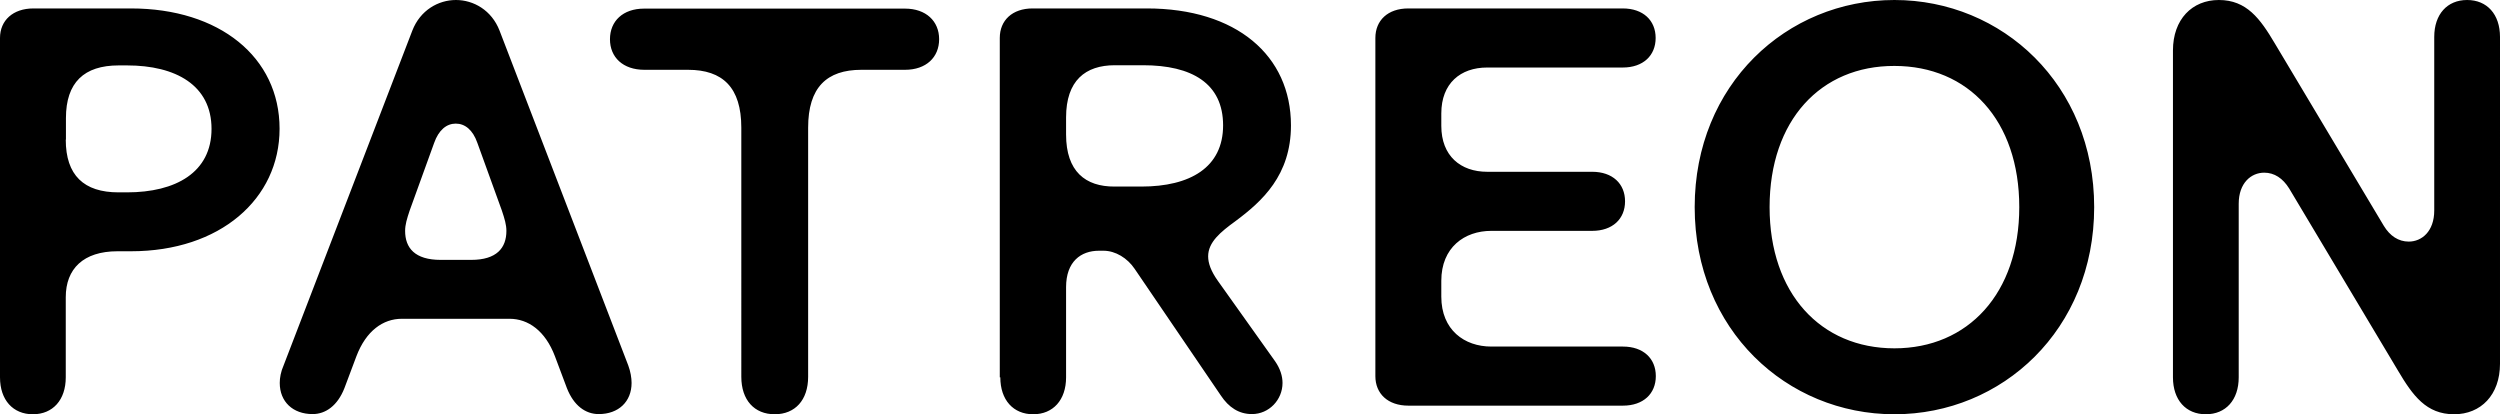
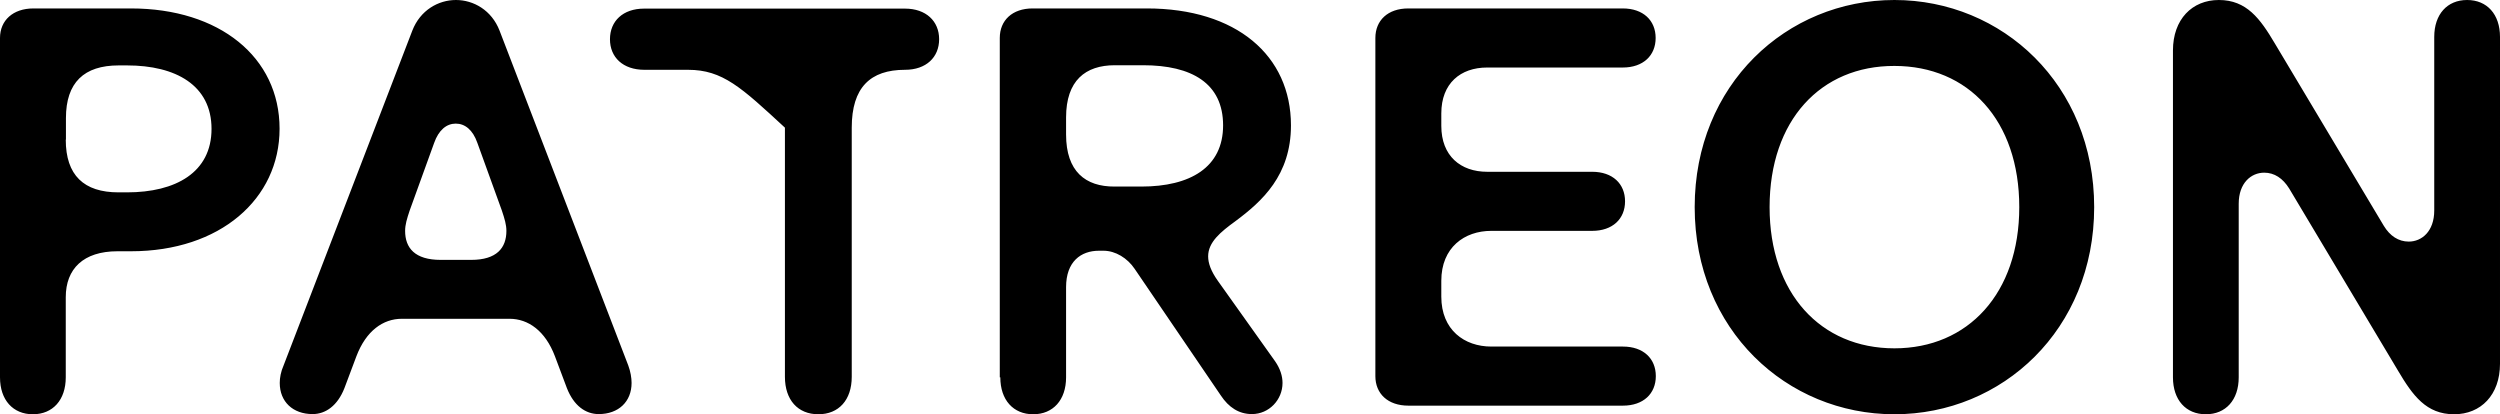
<svg xmlns="http://www.w3.org/2000/svg" xmlns:ns1="http://sodipodi.sourceforge.net/DTD/sodipodi-0.dtd" xmlns:ns2="http://www.inkscape.org/namespaces/inkscape" version="1.1" id="Layer_1" x="0px" y="0px" viewBox="0 0 1421.8 235.6" xml:space="preserve" ns1:docname="Patreon logo (2023).svg" width="1421.8" height="235.6" ns2:version="1.3 (0e150ed6c4, 2023-07-21)">
  <defs id="defs1" />
-   <path d="M 0,21.6 C 0,11.6 7.4,4.8 19,4.8 h 55.5 c 50.3,0 84.5,27.7 84.5,68.4 0,40 -33.9,69.7 -84.5,69.7 h -7.7 c -19.4,0 -29.4,10 -29.4,26.1 v 45.6 c 0,12.9 -7.4,21 -18.7,21 C 7.4,235.6 0,227.5 0,214.6 Z m 37.4,57.8 c 0,20.3 10.3,30 30,30 h 4.8 c 27.7,0 48.1,-11.3 48.1,-36.1 0,-24.8 -20.3,-36.1 -48.1,-36.1 h -4.7 c -19.7,0 -30,9.7 -30,30 v 12.2 z m 121.7,138.4 c 0,10.6 7.4,17.7 18.7,17.7 7.4,0 14.2,-4.8 18.1,-14.8 l 6.8,-18.1 c 5.5,-14.5 15.2,-21.3 25.8,-21.3 h 61.3 c 10.6,0 20.3,6.8 25.8,21.3 l 6.8,18.1 c 3.9,10 10.6,14.8 18.1,14.8 11.3,0 18.7,-7.1 18.7,-17.7 0,-2.9 -0.6,-6.5 -1.9,-10 L 284.1,17.4 C 279.6,5.8 269.3,0 259.3,0 249.3,0 239,5.8 234.5,17.4 l -73.2,190.4 c -1.6,3.6 -2.2,7.1 -2.2,10 z m 71.3,-86.5 c 0,-3.5 1,-6.8 2.6,-11.6 l 13.9,-38.4 c 2.6,-7.4 7.1,-11 12.3,-11 5.2,0 9.7,3.5 12.3,11 l 13.9,38.4 c 1.6,4.8 2.6,8.1 2.6,11.6 0,9.7 -5.5,16.5 -20,16.5 h -17.4 c -14.7,0 -20.2,-6.8 -20.2,-16.5 z m 116.5,-109 c 0,-10.3 7.4,-17.4 19.4,-17.4 h 148.4 c 11.9,0 19.4,7.1 19.4,17.4 0,10.3 -7.4,17.4 -19.4,17.4 h -24.8 c -19.7,0 -30.3,10 -30.3,32.9 v 141.7 c 0,13.2 -7.4,21.3 -19,21.3 -11.6,0 -19,-8.1 -19,-21.3 V 72.6 C 421.6,49.7 411,39.7 391.3,39.7 h -24.8 c -12.2,0 -19.6,-7.1 -19.6,-17.4 z m 222,192.3 c 0,12.9 7.4,21 18.7,21 11.3,0 18.7,-8.1 18.7,-21 v -51.3 c 0,-14.5 8.4,-20.7 18.7,-20.7 h 2.6 c 6.8,0 13.6,4.2 17.7,10.3 l 49,72 c 4.5,6.8 10.3,10.6 17.7,10.6 9.7,0 17.4,-8.1 17.4,-17.7 0,-3.9 -1.3,-8.1 -4.2,-12.3 l -32.6,-45.8 c -3.9,-5.5 -5.5,-10 -5.5,-13.9 0,-8.1 7.1,-13.9 15.5,-20 15.2,-11.3 31.6,-26.1 31.6,-54.5 0,-39.7 -31,-66.5 -82,-66.5 h -64.9 c -11.6,0 -18.7,6.8 -18.7,16.8 v 193 z M 606.3,76.5 v -9.7 c 0,-21 11,-29.7 27.7,-29.7 h 16.1 c 27.7,0 45.5,10.3 45.5,34.2 0,23.9 -18.7,34.8 -46.5,34.8 h -15.2 c -16.6,0.1 -27.6,-8.6 -27.6,-29.6 z M 782.2,213.9 V 21.6 c 0,-10 7.1,-16.8 18.7,-16.8 h 122 c 11.6,0 18.7,6.8 18.7,16.8 0,10 -7.1,16.8 -18.7,16.8 h -77.1 c -15.2,0 -26.1,9 -26.1,26.1 v 7.1 c 0,17.1 11,26.1 26.1,26.1 h 59.7 c 11.6,0 18.7,6.8 18.7,16.8 0,10 -7.1,16.8 -18.7,16.8 h -57.4 c -15.2,0 -28.4,9.4 -28.4,28.4 v 9 c 0,19 13.2,28.4 28.4,28.4 H 923 c 11.6,0 18.7,6.8 18.7,16.8 0,10 -7.1,16.8 -18.7,16.8 H 801 c -11.7,0 -18.8,-6.8 -18.8,-16.8 z M 963.8,117.8 C 963.8,48.1 1016.1,0 1077.4,0 c 61.3,0 113.6,48.1 113.6,117.8 0,69.7 -52.3,117.8 -113.6,117.8 -61.3,0 -113.6,-48.1 -113.6,-117.8 z m 42.6,0 c 0,49 29,80.3 71,80.3 41.9,0 71,-31.3 71,-80.3 0,-49.4 -29,-80.3 -71,-80.3 -41.9,-0.1 -71,30.9 -71,80.3 z m 229.4,96.8 c 0,12.9 7.4,21 18.7,21 11.3,0 18.7,-8.1 18.7,-21 v -98.7 c 0,-11.9 7.1,-17.7 14.5,-17.7 5.8,0 10.6,3.2 14.2,9 l 61.9,103.6 c 8.4,14.2 16.1,24.8 31.9,24.8 15.2,0 26.1,-11 26.1,-28.7 V 21 c 0,-12.9 -7.4,-21 -18.7,-21 -11.3,0 -18.7,8.1 -18.7,21 v 98.7 c 0,11.9 -7.1,17.7 -14.5,17.7 -5.8,0 -10.7,-3.2 -14.2,-9 L 1293.8,24.8 C 1285.4,10.6 1277.7,0 1261.9,0 c -15.2,0 -26.1,11 -26.1,28.7 z" id="path1" />
+   <path d="M 0,21.6 C 0,11.6 7.4,4.8 19,4.8 h 55.5 c 50.3,0 84.5,27.7 84.5,68.4 0,40 -33.9,69.7 -84.5,69.7 h -7.7 c -19.4,0 -29.4,10 -29.4,26.1 v 45.6 c 0,12.9 -7.4,21 -18.7,21 C 7.4,235.6 0,227.5 0,214.6 Z m 37.4,57.8 c 0,20.3 10.3,30 30,30 h 4.8 c 27.7,0 48.1,-11.3 48.1,-36.1 0,-24.8 -20.3,-36.1 -48.1,-36.1 h -4.7 c -19.7,0 -30,9.7 -30,30 v 12.2 z m 121.7,138.4 c 0,10.6 7.4,17.7 18.7,17.7 7.4,0 14.2,-4.8 18.1,-14.8 l 6.8,-18.1 c 5.5,-14.5 15.2,-21.3 25.8,-21.3 h 61.3 c 10.6,0 20.3,6.8 25.8,21.3 l 6.8,18.1 c 3.9,10 10.6,14.8 18.1,14.8 11.3,0 18.7,-7.1 18.7,-17.7 0,-2.9 -0.6,-6.5 -1.9,-10 L 284.1,17.4 C 279.6,5.8 269.3,0 259.3,0 249.3,0 239,5.8 234.5,17.4 l -73.2,190.4 c -1.6,3.6 -2.2,7.1 -2.2,10 z m 71.3,-86.5 c 0,-3.5 1,-6.8 2.6,-11.6 l 13.9,-38.4 c 2.6,-7.4 7.1,-11 12.3,-11 5.2,0 9.7,3.5 12.3,11 l 13.9,38.4 c 1.6,4.8 2.6,8.1 2.6,11.6 0,9.7 -5.5,16.5 -20,16.5 h -17.4 c -14.7,0 -20.2,-6.8 -20.2,-16.5 z m 116.5,-109 c 0,-10.3 7.4,-17.4 19.4,-17.4 h 148.4 c 11.9,0 19.4,7.1 19.4,17.4 0,10.3 -7.4,17.4 -19.4,17.4 c -19.7,0 -30.3,10 -30.3,32.9 v 141.7 c 0,13.2 -7.4,21.3 -19,21.3 -11.6,0 -19,-8.1 -19,-21.3 V 72.6 C 421.6,49.7 411,39.7 391.3,39.7 h -24.8 c -12.2,0 -19.6,-7.1 -19.6,-17.4 z m 222,192.3 c 0,12.9 7.4,21 18.7,21 11.3,0 18.7,-8.1 18.7,-21 v -51.3 c 0,-14.5 8.4,-20.7 18.7,-20.7 h 2.6 c 6.8,0 13.6,4.2 17.7,10.3 l 49,72 c 4.5,6.8 10.3,10.6 17.7,10.6 9.7,0 17.4,-8.1 17.4,-17.7 0,-3.9 -1.3,-8.1 -4.2,-12.3 l -32.6,-45.8 c -3.9,-5.5 -5.5,-10 -5.5,-13.9 0,-8.1 7.1,-13.9 15.5,-20 15.2,-11.3 31.6,-26.1 31.6,-54.5 0,-39.7 -31,-66.5 -82,-66.5 h -64.9 c -11.6,0 -18.7,6.8 -18.7,16.8 v 193 z M 606.3,76.5 v -9.7 c 0,-21 11,-29.7 27.7,-29.7 h 16.1 c 27.7,0 45.5,10.3 45.5,34.2 0,23.9 -18.7,34.8 -46.5,34.8 h -15.2 c -16.6,0.1 -27.6,-8.6 -27.6,-29.6 z M 782.2,213.9 V 21.6 c 0,-10 7.1,-16.8 18.7,-16.8 h 122 c 11.6,0 18.7,6.8 18.7,16.8 0,10 -7.1,16.8 -18.7,16.8 h -77.1 c -15.2,0 -26.1,9 -26.1,26.1 v 7.1 c 0,17.1 11,26.1 26.1,26.1 h 59.7 c 11.6,0 18.7,6.8 18.7,16.8 0,10 -7.1,16.8 -18.7,16.8 h -57.4 c -15.2,0 -28.4,9.4 -28.4,28.4 v 9 c 0,19 13.2,28.4 28.4,28.4 H 923 c 11.6,0 18.7,6.8 18.7,16.8 0,10 -7.1,16.8 -18.7,16.8 H 801 c -11.7,0 -18.8,-6.8 -18.8,-16.8 z M 963.8,117.8 C 963.8,48.1 1016.1,0 1077.4,0 c 61.3,0 113.6,48.1 113.6,117.8 0,69.7 -52.3,117.8 -113.6,117.8 -61.3,0 -113.6,-48.1 -113.6,-117.8 z m 42.6,0 c 0,49 29,80.3 71,80.3 41.9,0 71,-31.3 71,-80.3 0,-49.4 -29,-80.3 -71,-80.3 -41.9,-0.1 -71,30.9 -71,80.3 z m 229.4,96.8 c 0,12.9 7.4,21 18.7,21 11.3,0 18.7,-8.1 18.7,-21 v -98.7 c 0,-11.9 7.1,-17.7 14.5,-17.7 5.8,0 10.6,3.2 14.2,9 l 61.9,103.6 c 8.4,14.2 16.1,24.8 31.9,24.8 15.2,0 26.1,-11 26.1,-28.7 V 21 c 0,-12.9 -7.4,-21 -18.7,-21 -11.3,0 -18.7,8.1 -18.7,21 v 98.7 c 0,11.9 -7.1,17.7 -14.5,17.7 -5.8,0 -10.7,-3.2 -14.2,-9 L 1293.8,24.8 C 1285.4,10.6 1277.7,0 1261.9,0 c -15.2,0 -26.1,11 -26.1,28.7 z" id="path1" />
</svg>